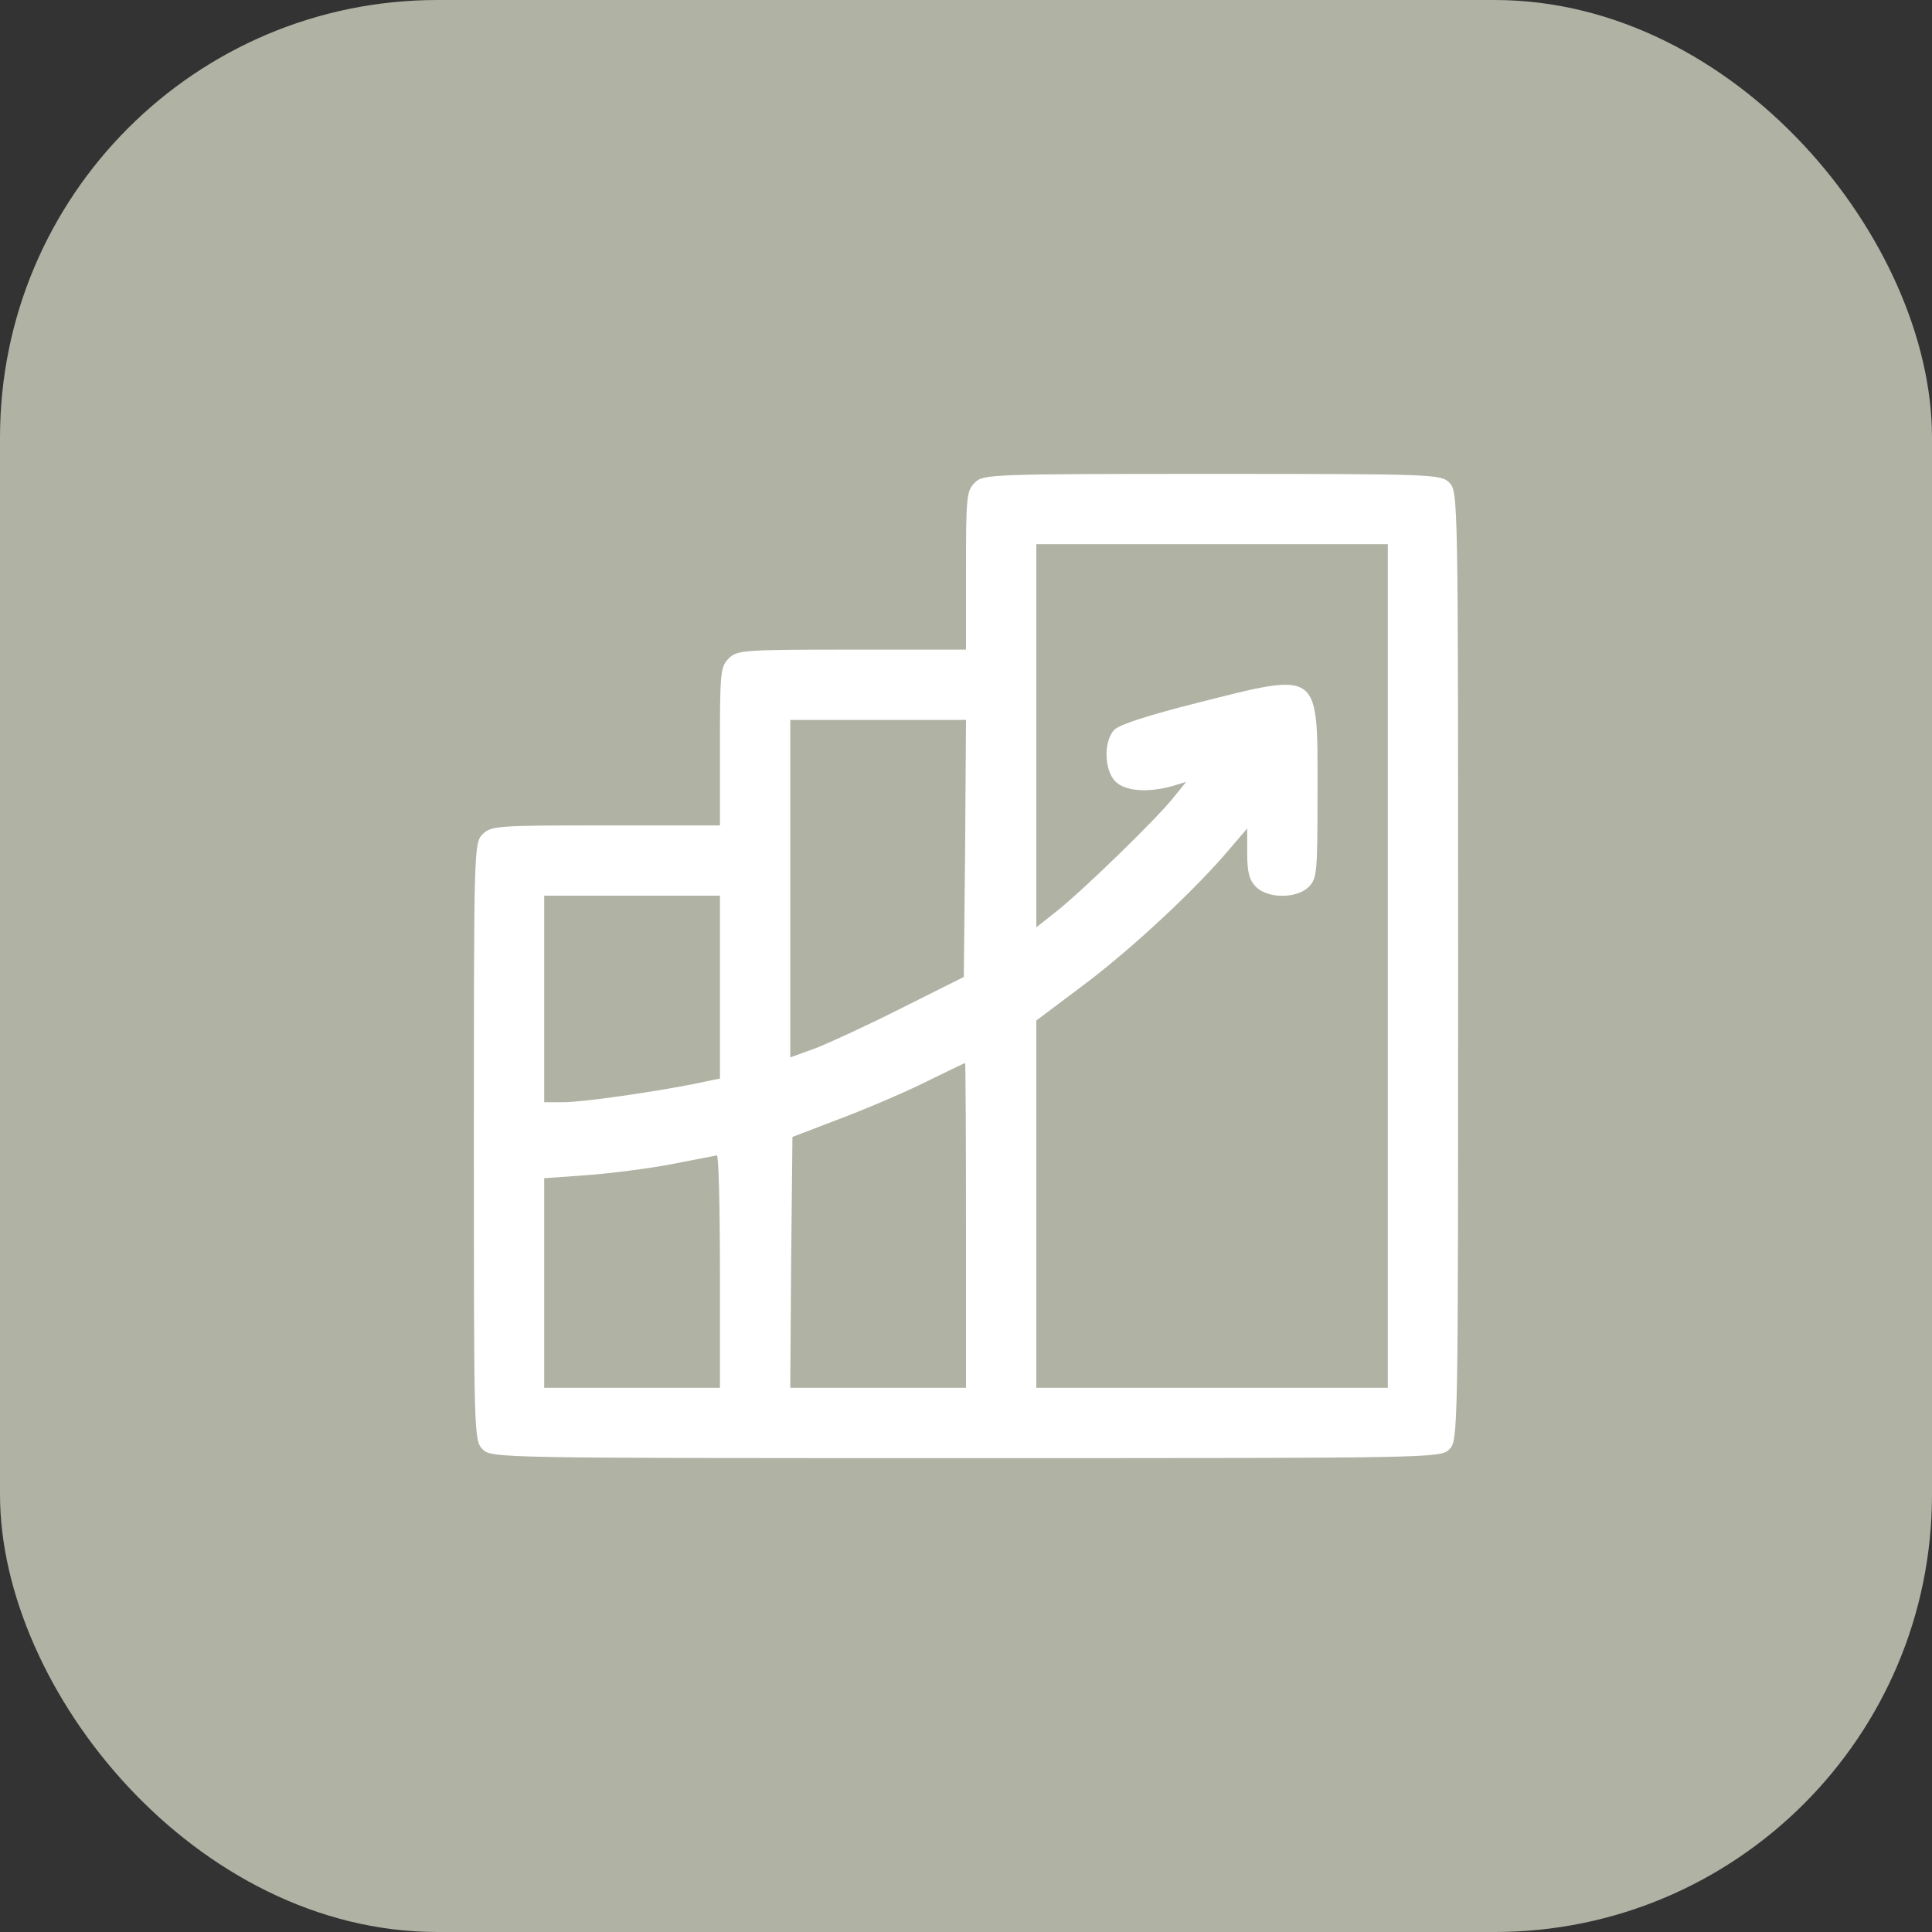
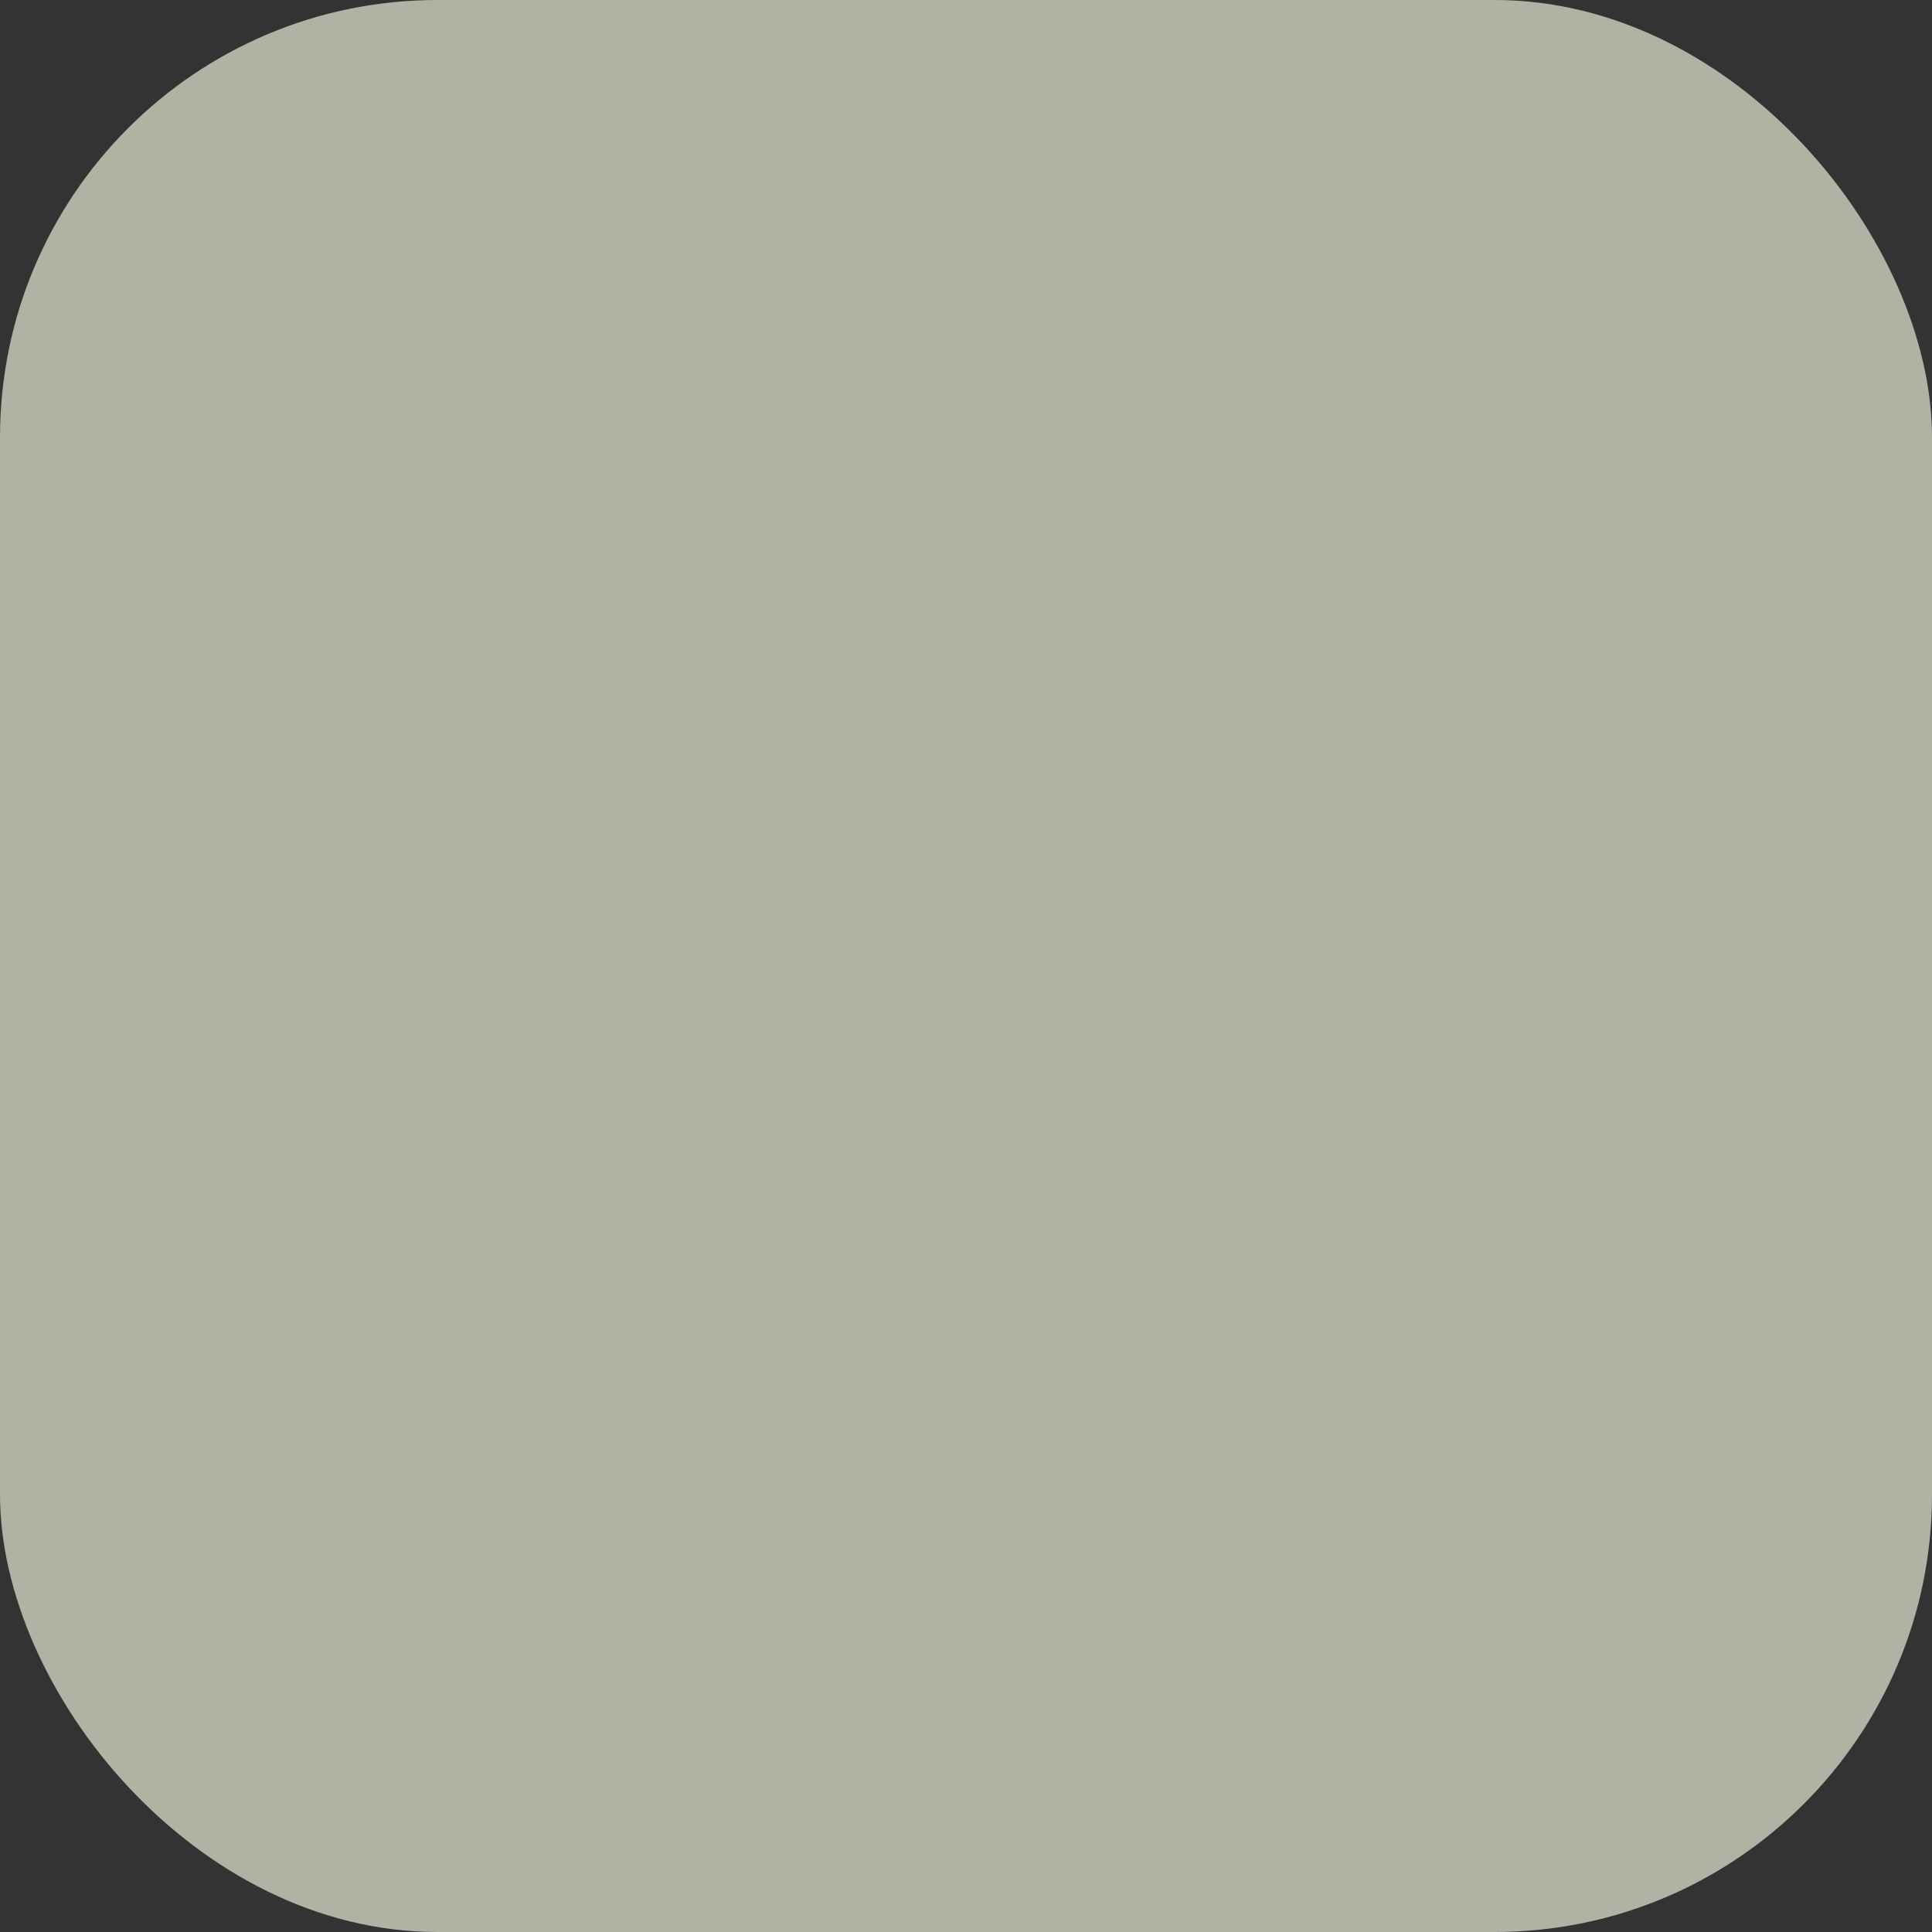
<svg xmlns="http://www.w3.org/2000/svg" width="53" height="53" viewBox="0 0 53 53" fill="none">
  <rect x="0" y="0" width="53" height="53" fill="#333333" stroke="none" />
  <rect width="53" height="53" rx="12" fill="#B0B2A4" />
-   <path d="M26.741 13.241C26.512 13.47 26.5 13.639 26.5 15.652V17.821H23.366C20.389 17.821 20.22 17.834 19.991 18.062C19.762 18.291 19.75 18.46 19.75 20.473V22.643H16.616C13.639 22.643 13.47 22.655 13.241 22.884C13 23.125 13 23.282 13 31.321C13 39.361 13 39.518 13.241 39.759C13.482 40 13.639 40 26.5 40C39.361 40 39.518 40 39.759 39.759C40 39.518 40 39.361 40 26.5C40 13.639 40 13.482 39.759 13.241C39.53 13.012 39.361 13 33.25 13C27.139 13 26.97 13.012 26.741 13.241ZM38.071 26.5V38.071H33.25H28.429V33.033V27.995L29.73 27.018C31.032 26.042 32.78 24.415 33.708 23.318L34.214 22.727V23.414C34.214 23.933 34.275 24.15 34.455 24.33C34.781 24.656 35.576 24.656 35.902 24.33C36.131 24.101 36.143 23.933 36.143 21.679C36.143 18.352 36.239 18.424 32.804 19.292C31.562 19.605 30.719 19.87 30.574 20.015C30.273 20.317 30.285 21.124 30.598 21.438C30.863 21.703 31.478 21.751 32.141 21.57L32.539 21.45L32.177 21.895C31.743 22.45 29.634 24.499 28.947 25.029L28.429 25.439V20.184V14.929H33.25H38.071V26.5ZM26.476 23.27L26.44 26.801L24.752 27.645C23.824 28.115 22.751 28.609 22.378 28.754L21.679 29.007V24.379V19.75H24.089H26.5L26.476 23.27ZM19.75 27.079V29.586L19.063 29.73C17.918 29.959 15.989 30.237 15.447 30.237H14.929V27.404V24.571H17.339H19.75V27.079ZM26.5 33.612V38.071H24.089H21.679L21.703 34.624L21.739 31.189L22.968 30.719C23.643 30.466 24.704 30.02 25.319 29.718C25.933 29.417 26.452 29.164 26.476 29.164C26.488 29.152 26.5 31.153 26.5 33.612ZM19.75 34.877V38.071H17.339H14.929V35.191V32.322L16.11 32.237C16.749 32.189 17.797 32.057 18.424 31.936C19.051 31.816 19.605 31.707 19.666 31.695C19.714 31.695 19.75 33.117 19.75 34.877Z" fill="white" />
</svg>